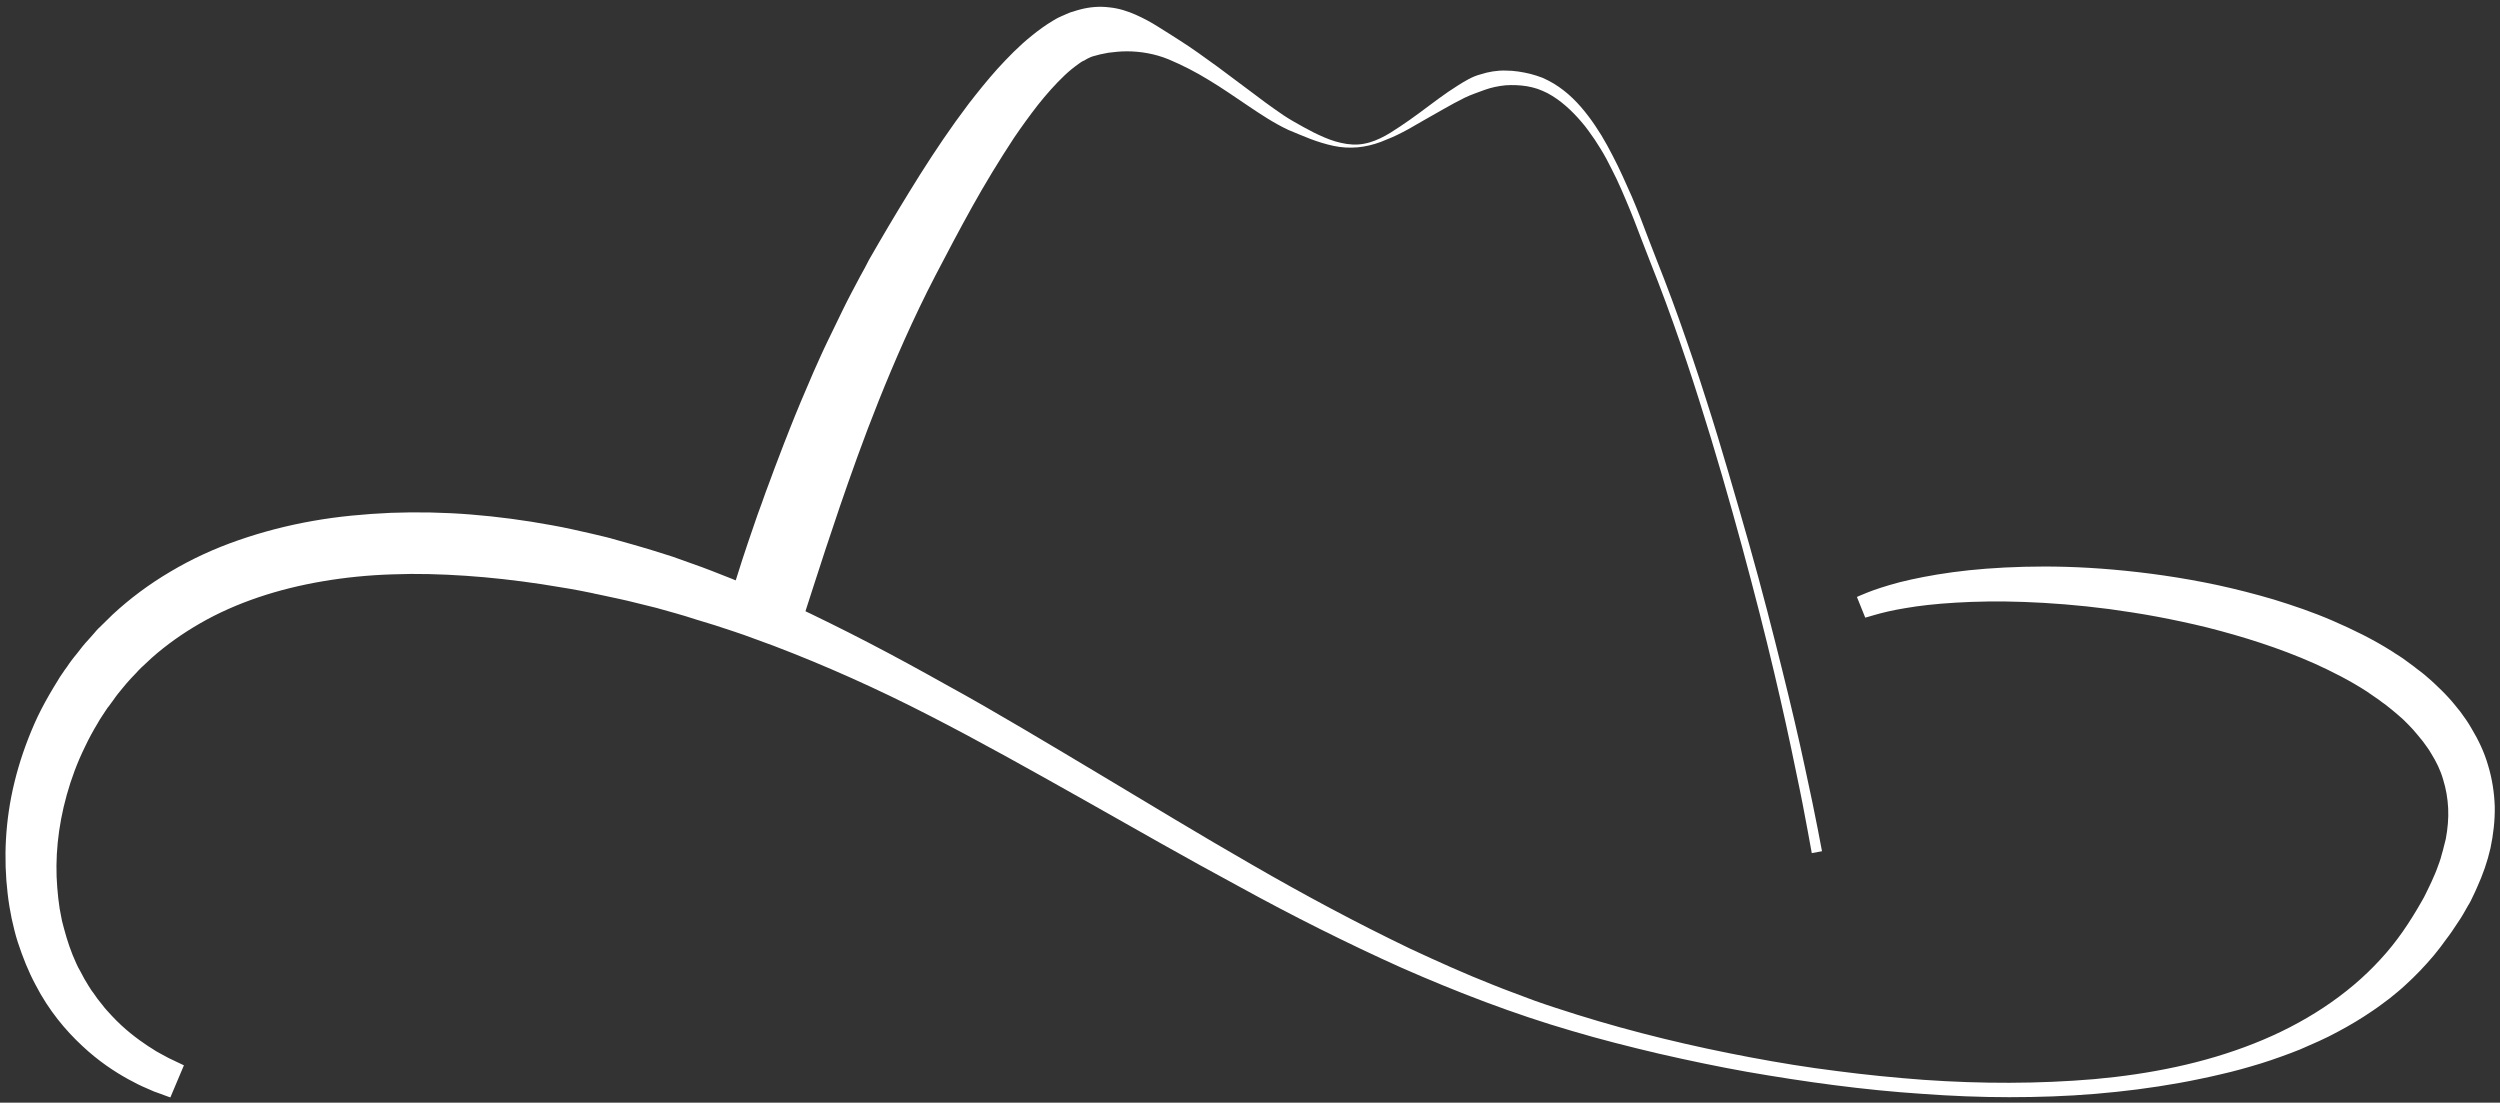
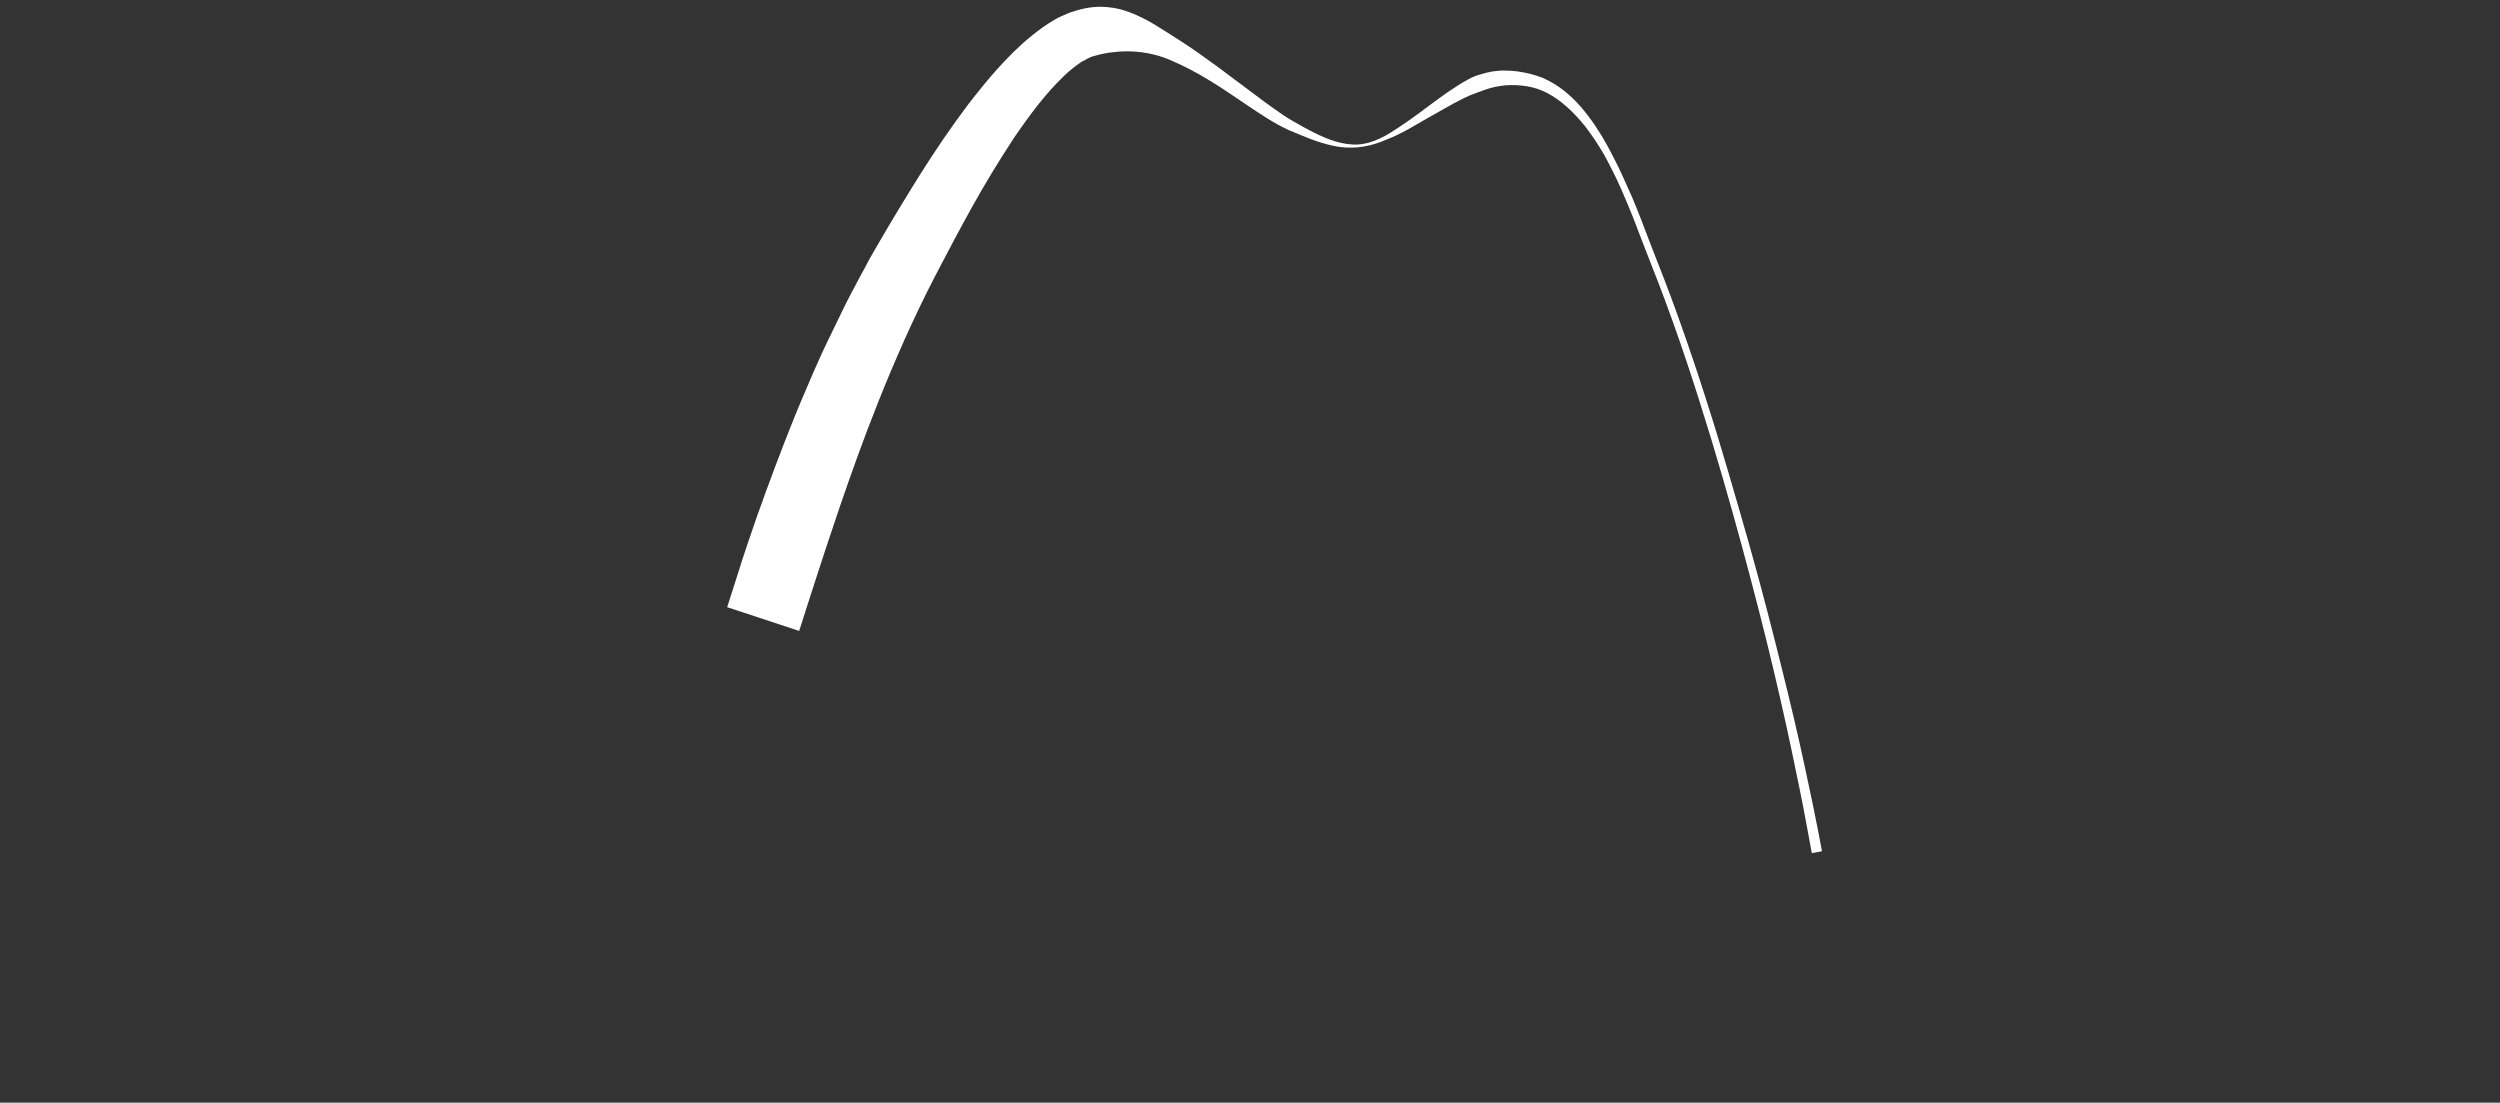
<svg xmlns="http://www.w3.org/2000/svg" id="Layer_2" viewBox="0 0 1052 464">
  <rect x="0" y="0" width="1052" height="464" fill="#333333" stroke="none" />
  <style>.st0{fill:none}.st1{fill:#fff}</style>
-   <path class="st1" d="M71.7 461.8s-1.5-.5-4.4-1.6c-.7-.3-1.5-.5-2.5-.9s-2-.9-3.2-1.4c-1.1-.5-2.4-1-3.7-1.7-1.3-.7-2.6-1.4-4-2.1-5.6-3.1-12.4-7.5-19.3-14-6.9-6.4-14.1-14.9-19.7-25.8-2.9-5.4-5.3-11.4-7.4-17.8-.5-1.6-1-3.2-1.4-4.9l-1.2-5.1c-.7-3.4-1.3-7-1.7-10.6-1.7-14.5-1.1-30.5 2.9-46.8 2-8.2 4.8-16.4 8.4-24.6 1.8-4.1 3.9-8.1 6.2-12.1 1.1-2 2.4-4 3.6-6l.9-1.5 1.1-1.6c.6-.9 1.2-1.8 1.9-2.7.6-.9 1.2-1.8 1.9-2.7.8-1 1.5-2 2.3-2.9 1.5-2 3.1-4 4.7-5.7l2.4-2.7 1.2-1.4c.4-.5.9-.9 1.3-1.3 1.8-1.7 3.5-3.5 5.3-5.2 7.3-6.8 15.5-12.9 24.5-18.2 8.9-5.3 18.5-9.7 28.6-13.2 10.1-3.5 20.5-6.2 31.3-8.1 10.7-1.9 21.7-2.9 32.8-3.4 11.1-.4 22.3-.2 33.6.7 11.3.9 22.6 2.4 34 4.5 5.7 1 11.3 2.3 17 3.6 1.4.3 2.8.7 4.2 1l2.1.5.7.2.5.1 1 .3c2.7.8 5.5 1.5 8.2 2.3 2.7.7 5.6 1.7 8.5 2.5 2.9.9 5.7 1.8 8.6 2.7l8.4 3 4.2 1.5c1.4.5 2.8 1.1 4.2 1.6l8.4 3.3c2.8 1.2 5.5 2.3 8.3 3.5l4.2 1.8 4.1 1.8c2.7 1.2 5.5 2.5 8.3 3.7 10.9 5.1 21.8 10.5 32.6 16.1 10.8 5.6 21.6 11.5 32.3 17.5 10.8 5.9 21.5 12.1 32.2 18.4 10.7 6.3 21.4 12.7 32.1 19.1 21.4 12.8 42.9 25.9 64.7 38.4 21.8 12.6 44 24.5 66.7 35.4 11.4 5.3 22.9 10.5 34.6 15.1 2.9 1.2 5.9 2.3 8.8 3.4 3 1.1 5.8 2.2 8.8 3.3 5.9 2.1 11.9 4 17.9 5.9 24 7.5 48.3 13.3 72.7 17.9 12.2 2.3 24.4 4.3 36.6 5.8 12.2 1.6 24.4 2.8 36.5 3.7 24.3 1.7 48.3 1.7 71.8-.3 23.4-2.1 46.3-6.7 67.2-15 20.8-8.2 39.3-20.2 53.1-35.3 7-7.5 12.5-15.8 17.5-24.6l.9-1.6c.3-.5.5-1.1.8-1.6.5-1.1 1.1-2.2 1.6-3.3.6-1.1 1-2.2 1.5-3.3.5-1.1 1-2.2 1.4-3.3.8-2.2 1.7-4.4 2.2-6.6.7-2.2 1.1-4.4 1.7-6.5.8-4.3 1.2-8.6 1-12.8-.2-4.2-.9-8.2-2.1-12.1-1.1-3.9-2.9-7.6-5.1-11.1-1-1.8-2.3-3.4-3.5-5.1-1.3-1.6-2.6-3.2-4-4.8-1.4-1.6-2.9-3-4.4-4.5l-2.4-2.1-1.2-1-1.2-1c-.8-.7-1.7-1.3-2.5-2-.9-.6-1.7-1.2-2.6-1.9l-1.3-.9-1.3-.9c-.9-.6-1.8-1.2-2.6-1.8-7.1-4.6-14.6-8.4-22.1-11.8-15.1-6.7-30.4-11.4-44.9-15.1-7.3-1.8-14.4-3.3-21.3-4.6-6.9-1.3-13.7-2.3-20.1-3.2-13-1.7-25-2.6-35.8-3-10.8-.4-20.5-.2-28.9.3-8.4.5-15.4 1.3-21.1 2.3-5.6.9-9.9 2-12.7 2.8-1.4.4-2.4.7-3.1.9-.7.2-1.1.3-1.1.3l-3.5-8.7s.4-.2 1.1-.5c.8-.3 1.9-.8 3.4-1.4 3-1.2 7.5-2.7 13.5-4.3 6-1.5 13.4-3 22.2-4.2 8.8-1.2 18.9-2 30.2-2.3 11.3-.3 23.9 0 37.5 1.2 13.6 1.2 28.3 3.2 43.8 6.5 7.8 1.7 15.7 3.7 23.8 6.1 8.1 2.5 16.4 5.3 24.7 8.9 8.3 3.6 16.8 7.7 25 12.9 1 .7 2 1.3 3.1 2l1.5 1 1.5 1.1c1 .7 2 1.5 3 2.2 1 .8 2 1.6 3 2.3l1.5 1.2 1.5 1.3c1 .8 1.9 1.7 2.9 2.6 1.9 1.8 3.8 3.6 5.6 5.6 1.8 1.9 3.5 4.1 5.2 6.2 1.6 2.2 3.2 4.4 4.6 6.9 2.9 4.8 5.4 10 7 15.6 1.7 5.6 2.6 11.4 2.8 17.3.1 5.9-.6 11.8-1.8 17.5-1.3 5.7-3.2 11.1-5.6 16.4-.5 1.3-1.2 2.6-1.8 3.9-.6 1.3-1.2 2.6-2 3.8-.7 1.2-1.4 2.5-2.1 3.7-.4.6-.7 1.2-1.1 1.8l-1.2 1.8-2.4 3.6c-.4.6-.8 1.1-1.2 1.7l-1.2 1.6c-.8 1.1-1.7 2.3-2.5 3.4-.9 1.1-1.8 2.2-2.7 3.4-3.7 4.4-7.7 8.6-12 12.5-2.1 2-4.4 3.8-6.6 5.6-2.3 1.7-4.6 3.5-7 5.1-4.8 3.3-9.8 6.3-14.9 9-5.1 2.8-10.5 5.1-15.8 7.4-1.4.5-2.7 1.1-4.1 1.6-1.4.5-2.7 1-4.1 1.5-2.7 1-5.5 1.9-8.3 2.8-5.6 1.7-11.2 3.3-17 4.6-2.9.7-5.7 1.3-8.6 1.9-2.9.6-5.8 1.2-8.7 1.7-11.6 2.1-23.5 3.6-35.4 4.6-11.9 1-24 1.4-36.2 1.4-12.1 0-24.4-.5-36.6-1.4-24.5-1.6-49.2-5-73.9-9.3-12.3-2.2-24.7-4.8-36.9-7.6-12.3-2.9-24.6-6-36.7-9.6-24.4-7.1-48.3-16.3-71.7-26.6-11.6-5.2-23.1-10.7-34.5-16.4-11.4-5.7-22.6-11.6-33.7-17.7-22.3-12-44.1-24.5-65.9-36.8-21.7-12.2-43.2-24.3-64.9-35.4-21.6-11.1-43.5-20.9-65.3-29.2-2.7-1-5.5-2-8.2-3l-4.1-1.5-4.1-1.4c-2.7-.9-5.5-1.8-8.2-2.7-2.7-.8-5.5-1.7-8.2-2.5l-4.1-1.3c-1.4-.4-2.7-.8-4.1-1.2-2.7-.8-5.5-1.5-8.2-2.3-2.7-.7-5.4-1.3-8.1-2-2.7-.7-5.3-1.3-8.1-1.9l-8.4-1.8-1-.2-.5-.1c.2.1-.2 0-.3-.1l-2-.4c-1.3-.3-2.7-.5-4-.8-2.7-.5-5.4-1-8.1-1.4-2.7-.4-5.4-.9-8-1.3-10.7-1.6-21.3-2.8-31.7-3.5-10.4-.7-20.7-1-30.8-.6-10 .3-19.9 1.3-29.3 2.9-18.9 3.2-36.5 9-51.5 17.6-7.5 4.3-14.4 9.2-20.5 14.6l-4.5 4.2-1.1 1.1-1 1.1c-.7.7-1.4 1.5-2.1 2.2-1.4 1.5-2.6 2.9-3.8 4.4-.6.7-1.2 1.4-1.8 2.2-.6.8-1.3 1.7-1.9 2.6-.6.9-1.3 1.7-1.9 2.6l-.5.6-.2.3s-.4.5 0 0l-.8 1.2c-1 1.6-2.2 3.2-3.1 4.9-2 3.3-3.8 6.6-5.4 10-3.3 6.7-5.8 13.5-7.7 20.3-3.8 13.6-5 26.9-4 39 .2 3 .6 6 1 8.8.3 1.4.5 2.8.8 4.2.2 1.4.7 2.7 1 4.1 1.4 5.3 3.1 10.3 5.2 14.8.3.6.5 1.1.8 1.7.3.5.6 1.1.9 1.6.6 1.1 1.1 2.1 1.7 3.2l1.8 3c.3.5.6 1 .9 1.4.3.5.6.9 1 1.4.6.9 1.3 1.8 1.9 2.7.7.8 1.3 1.7 2 2.5 1.2 1.7 2.7 3.1 4 4.6 5.3 5.7 10.7 9.7 15.2 12.7 1.2.7 2.2 1.4 3.3 2.1 1 .6 2 1.1 2.9 1.6.9.5 1.7.9 2.4 1.3.8.4 1.6.8 2.3 1.1 2.8 1.3 4.2 2 4.2 2l-5.7 13.5z" />
  <path class="st1" d="M306 255.5s1-3.2 2.9-9.1c1-3 2.1-6.7 3.5-11s3.1-9.3 5-14.8c.9-2.8 2-5.7 3.1-8.7 1.1-3.1 2.2-6.3 3.5-9.6 1.2-3.3 2.5-6.8 3.9-10.4.7-1.8 1.4-3.6 2.1-5.5.7-1.8 1.5-3.7 2.2-5.6 3-7.6 6.4-15.7 10.1-24.2 1.9-4.2 3.8-8.6 5.9-12.9 2.1-4.4 4.3-8.9 6.5-13.4 1.1-2.3 2.3-4.6 3.5-6.9 1.2-2.3 2.4-4.6 3.7-7 1.3-2.3 2.6-4.7 3.8-7.1 1.3-2.3 2.7-4.7 4.1-7.1 5.4-9.3 11.2-18.9 17.4-28.8 6.2-9.8 12.9-19.8 20.4-29.7 3.8-4.9 7.8-9.9 12.1-14.7 4.4-4.8 9-9.6 14.5-14 2.7-2.2 5.7-4.4 8.9-6.3.8-.5 1.7-1 2.5-1.4l.7-.3.6-.3.3-.1 1.1-.5c1-.4 2.2-1 3.2-1.2 1-.4 2-.6 3-.9 4.1-1.1 8.3-1.4 12.3-.9 4 .4 7.7 1.6 11.1 3.1 1.7.7 3.3 1.6 4.9 2.4 1.6.9 3.1 1.7 4.6 2.7 3 1.8 5.8 3.7 8.7 5.5 5.7 3.6 11 7.5 16.4 11.4 5.2 3.9 10.5 7.8 15.8 11.8 2.6 2 5.2 3.9 7.9 5.8 2.6 1.9 5.3 3.7 8.1 5.3 2.9 1.7 5.7 3.2 8.6 4.7 2.9 1.4 5.9 2.8 9 3.7 3.1.9 6.3 1.5 9.6 1.3 3.2-.2 6.4-1.2 9.3-2.6 3-1.4 5.7-3.2 8.4-5 2.7-1.8 5.4-3.7 8.1-5.7 5.3-3.9 10.5-8 16.3-11.6 2.9-1.8 5.9-3.7 9.4-4.6 3.4-1.1 7-1.7 10.6-1.6 3.6 0 7.1.6 10.4 1.4 1.6.4 3.4 1 5 1.6 1.6.7 3.2 1.5 4.7 2.4 6 3.6 10.7 8.5 14.7 13.8 2 2.6 3.8 5.4 5.5 8.1 1.7 2.8 3.2 5.6 4.7 8.5 1.5 2.9 2.9 5.7 4.2 8.6l3.9 8.7c2.5 5.8 4.7 11.7 6.9 17.5 2.2 5.8 4.5 11.5 6.7 17.2 2.2 5.7 4.3 11.4 6.3 17 4 11.3 7.8 22.4 11.2 33.2 3.5 10.8 6.7 21.5 9.7 31.7 3 10.3 5.9 20.2 8.6 29.8 5.4 19.1 9.9 36.8 13.8 52.5 3.9 15.7 7.1 29.4 9.5 40.7 2.5 11.3 4.3 20.3 5.5 26.4 1.2 6.1 1.8 9.4 1.8 9.4l-4.3.8s-.6-3.3-1.7-9.3c-1.1-6.1-2.8-15-5.2-26.3-2.3-11.3-5.3-25.1-9-40.7-3.7-15.7-8.2-33.3-13.4-52.5-5.2-19.1-11.1-39.8-18-61.5-3.4-10.8-7.1-21.9-11.1-33.1-2-5.6-4.1-11.3-6.3-17-2.2-5.7-4.5-11.4-6.7-17.2-2.2-5.8-4.4-11.6-6.9-17.4-1.2-2.9-2.5-5.8-3.8-8.6-1.4-2.8-2.8-5.7-4.3-8.5s-3.2-5.5-4.9-8.1c-1.8-2.6-3.6-5.2-5.7-7.6-4.1-4.8-8.8-9.1-14.2-12-1.4-.7-2.8-1.3-4.2-1.8-1.5-.5-2.8-.8-4.4-1.1-3.1-.5-6.2-.6-9.1-.4-3 .3-5.9.9-8.7 1.9-2.8 1.1-5.8 2-8.6 3.4-5.7 2.8-11.4 6.3-17.2 9.5-2.9 1.6-5.7 3.4-8.7 4.9-3 1.6-6.1 2.9-9.2 4.1-3.2 1.2-6.5 2-9.8 2.3-3.4.3-6.8.1-10.1-.6s-6.5-1.7-9.7-2.9c-3.1-1.2-6.2-2.5-9.3-3.8-6.2-2.9-11.7-6.6-17.2-10.3-5.5-3.7-10.8-7.4-16.3-10.7-5.5-3.4-11.2-6.3-16.9-8.7-5.8-2.4-12-3.4-17.6-3.4-2.8 0-5.4.3-7.8.6-2.4.4-4.5.9-6.5 1.5-.5.2-1 .3-1.5.6-.6.2-.7.4-1.2.6l-1 .6-.3.1c.4-.2 0 0 0 0l-.4.2c-.5.3-1 .6-1.5 1-2 1.4-4 3-6 4.9-3.9 3.7-7.7 8-11.2 12.4-3.5 4.5-6.9 9.2-10.1 13.9-6.3 9.6-12.2 19.3-17.6 29-5.4 9.7-10.5 19.4-15.4 28.8-4.8 9.2-9.1 18.3-13.1 27.2-7.9 17.7-14.4 34.3-19.8 49.2-5.4 14.9-9.8 28-13.4 38.9-3.6 10.9-6.3 19.5-8.2 25.3-1.9 5.9-2.9 9.1-2.9 9.1l-30.3-10z" />
</svg>